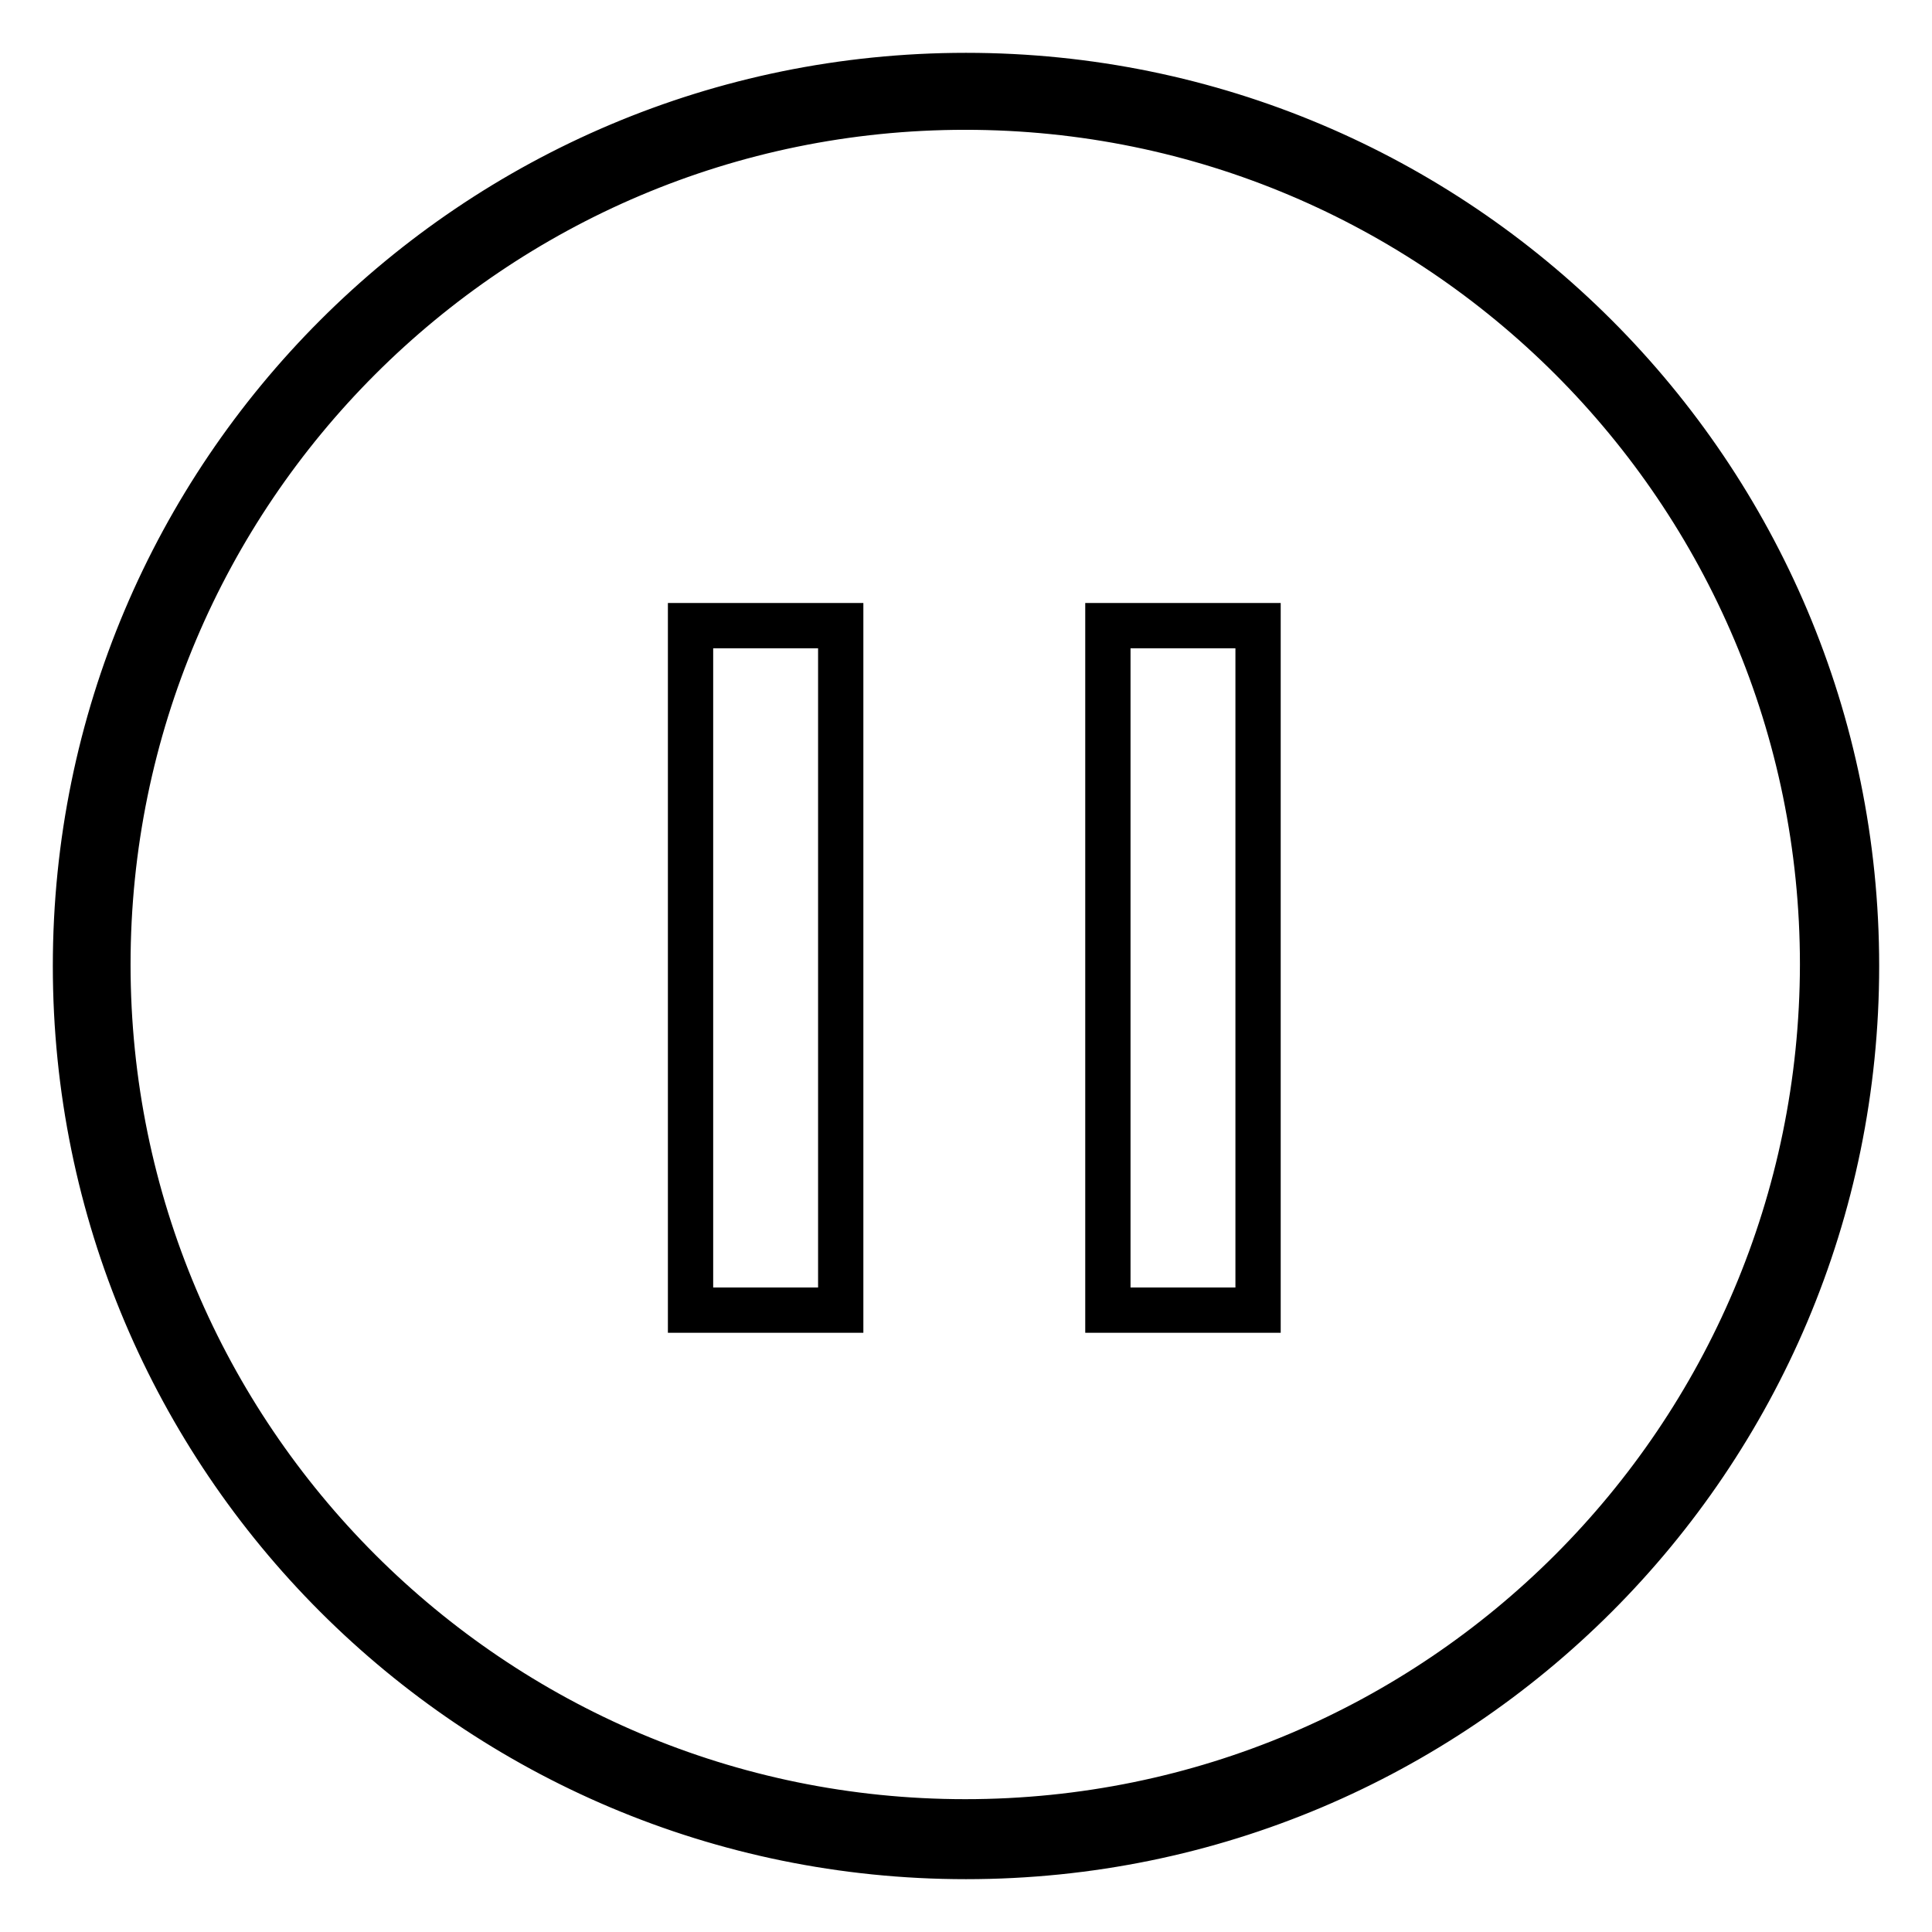
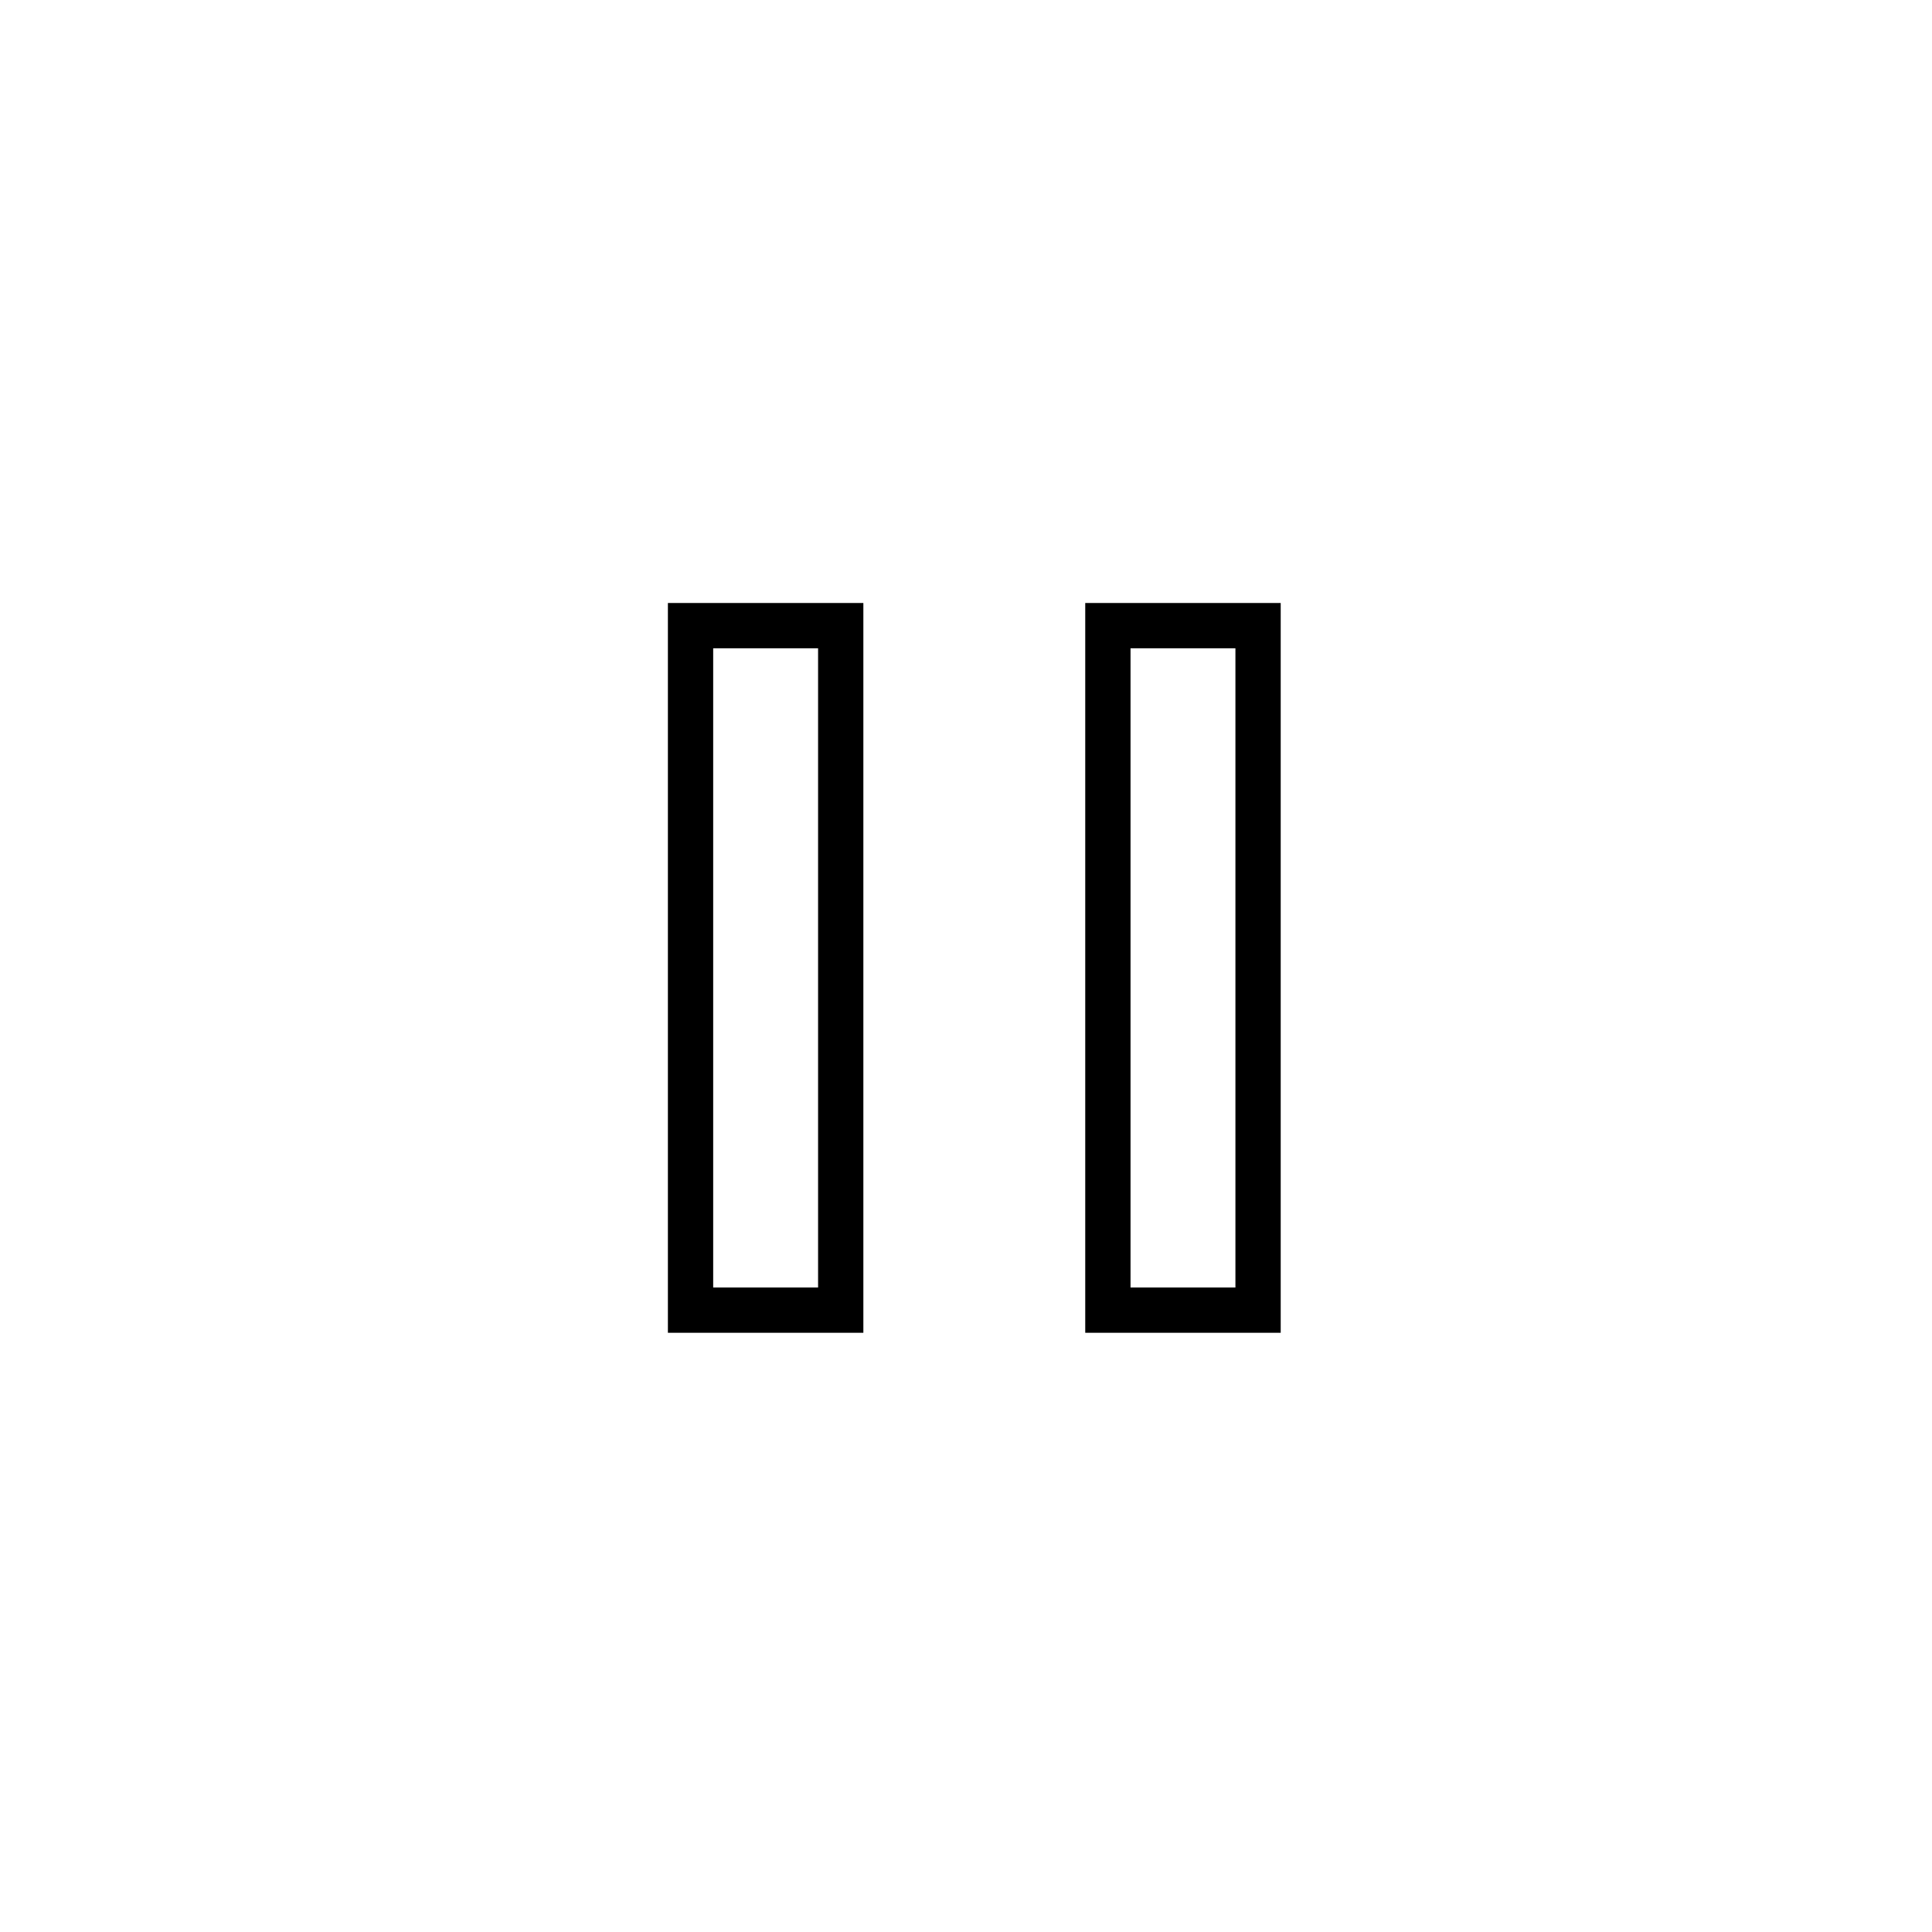
<svg xmlns="http://www.w3.org/2000/svg" version="1.1" x="0px" y="0px" viewBox="0 0 256 256" enable-background="new 0 0 256 256" xml:space="preserve">
  <g>
    <g>
      <path stroke-width="6" fill-opacity="0" stroke="#000000" d="M91.5,173.6h19.9V82.9H91.5V173.6z M146.8,173.6h19.9V82.9h-19.9V173.6z" />
-       <path stroke-width="6" fill-opacity="0" stroke="#000000" d="M128,10C62.8,10,10,62.8,10,128c0,65.2,52.8,118,118,118c65.2,0,118-52.8,118-118C246,62.8,193.2,10,128,10z M127.9,241.4c-62.7,0-113.6-50.9-113.6-113.6c0-62.7,50.9-113.6,113.6-113.6c62.7,0,113.6,50.9,113.6,113.6C241.4,190.6,190.6,241.4,127.9,241.4z" />
    </g>
  </g>
</svg>